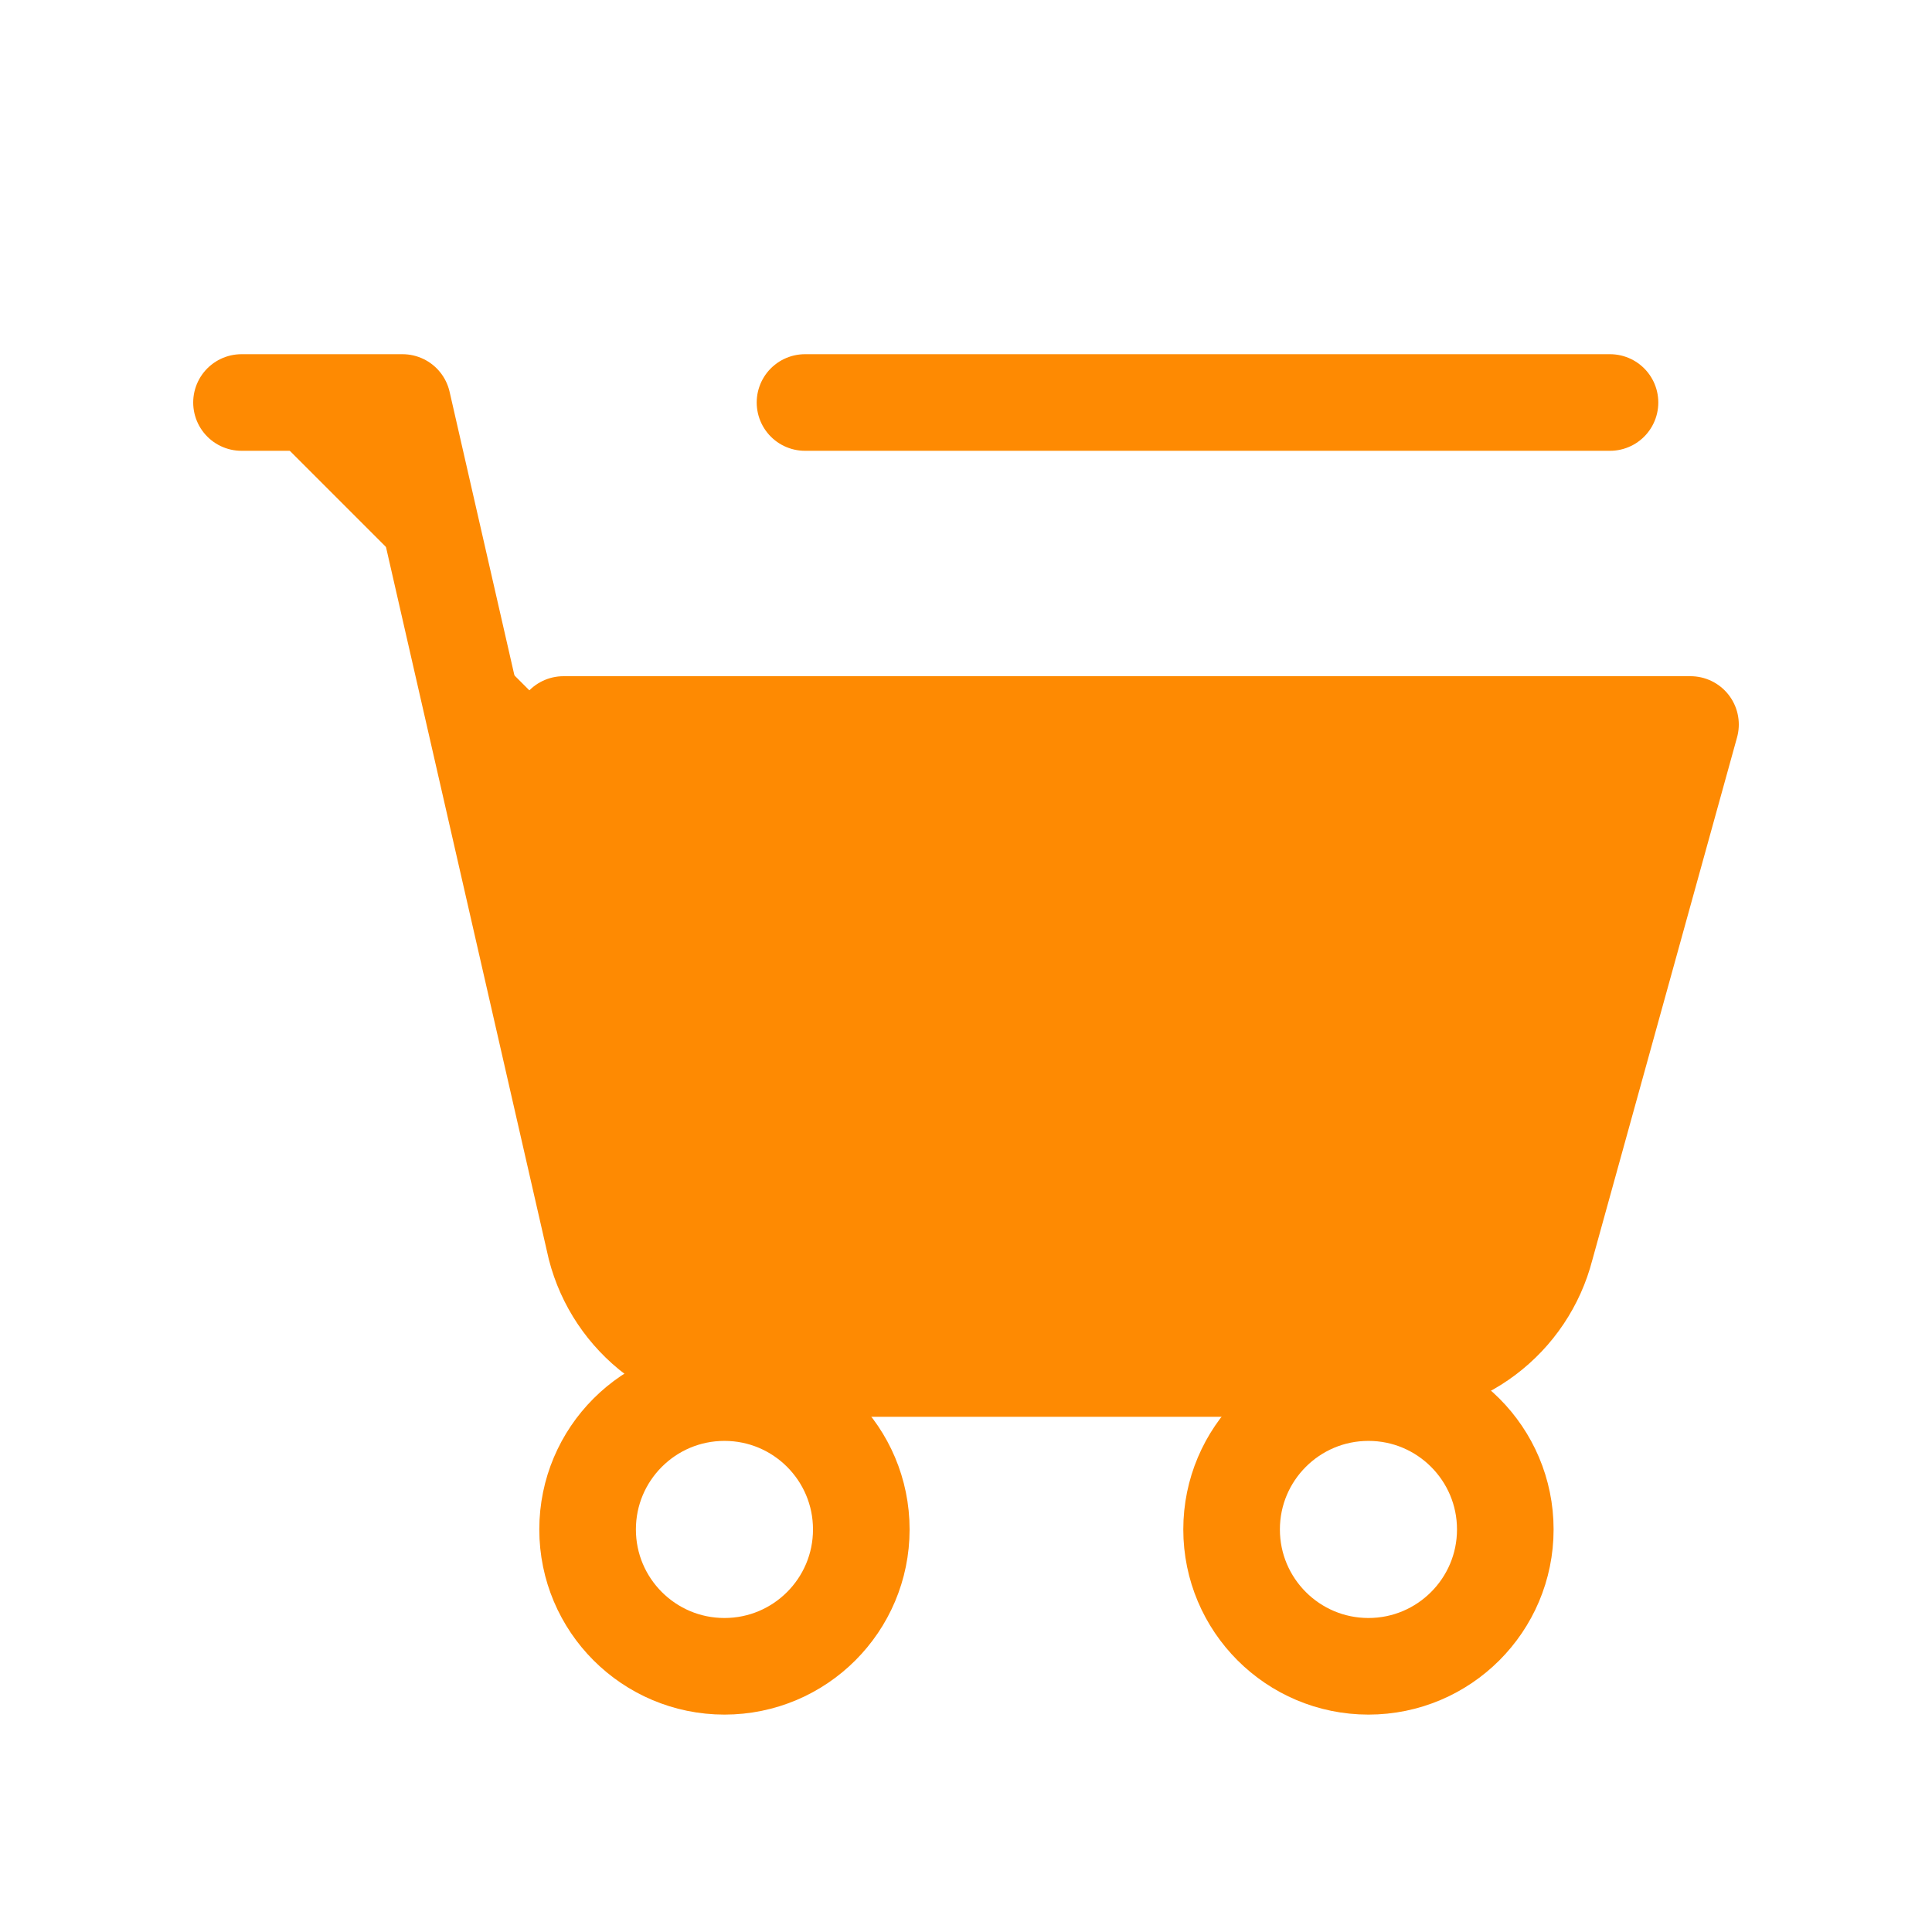
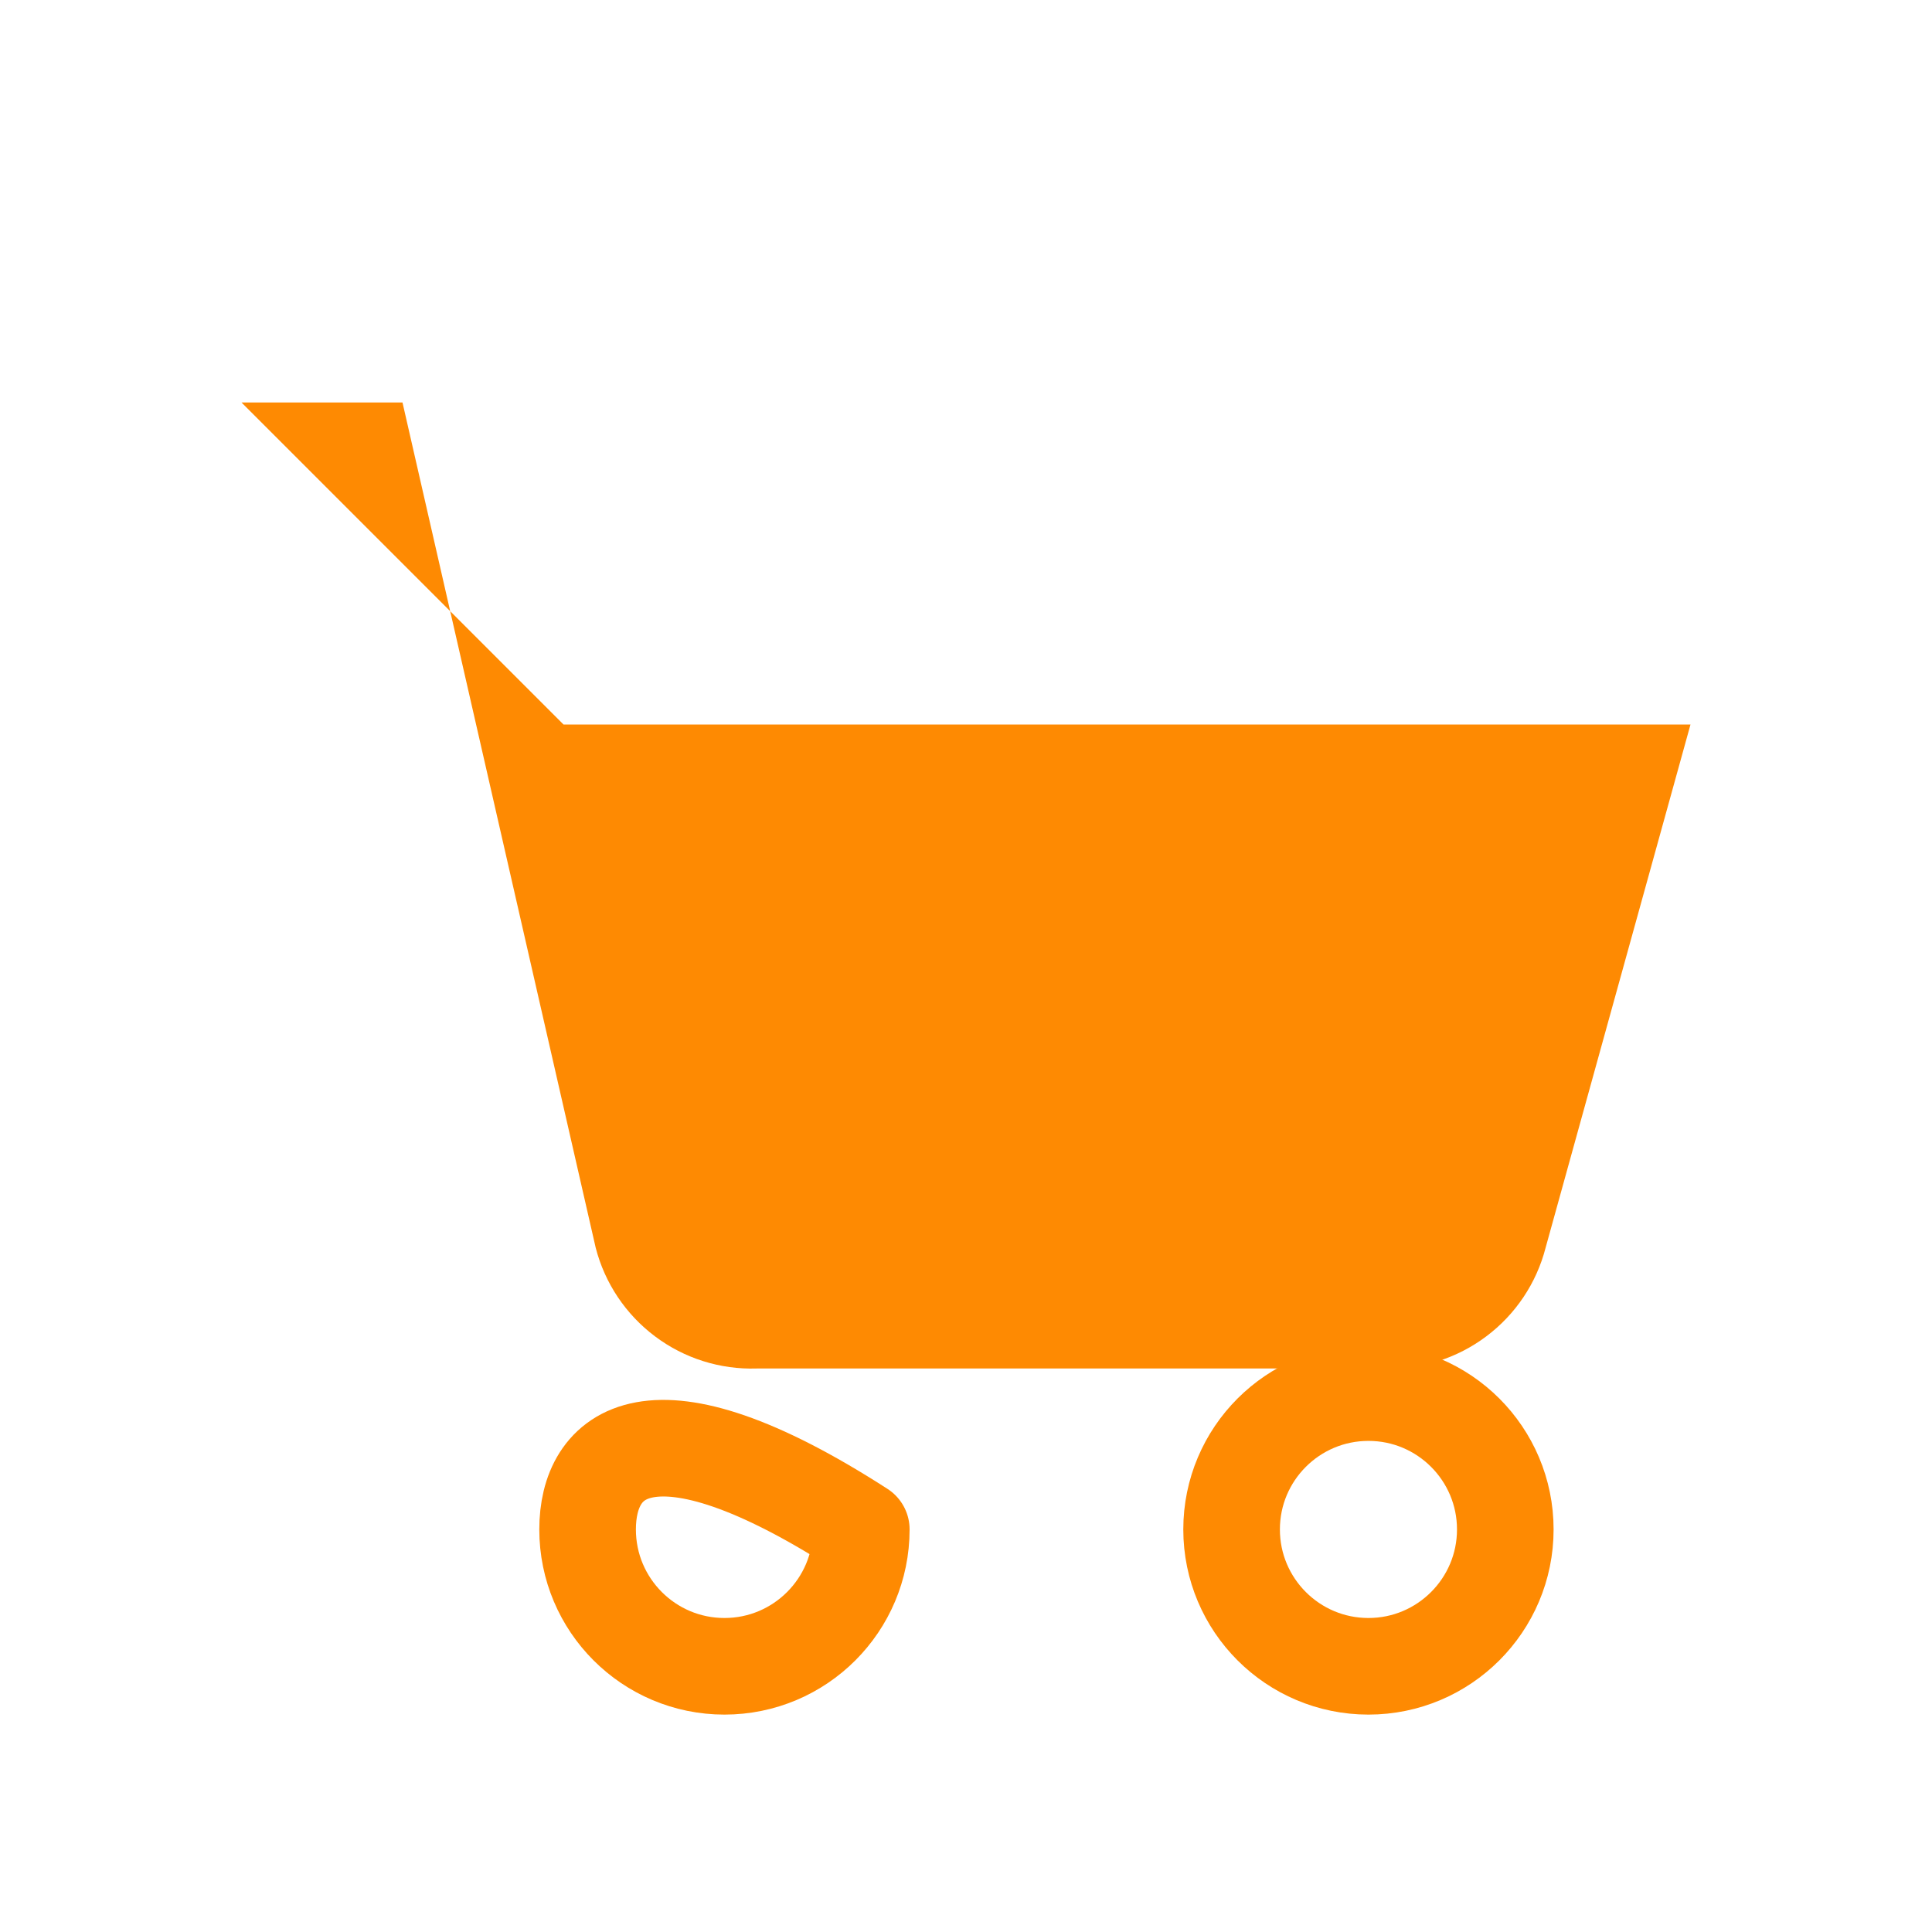
<svg xmlns="http://www.w3.org/2000/svg" width="36" height="36" viewBox="0 0 36 36" fill="none">
-   <path d="M13.499 31.049C14.908 31.049 16.049 29.907 16.049 28.499C16.049 27.091 14.908 25.949 13.499 25.949C12.091 25.949 10.949 27.091 10.949 28.499C10.949 29.907 12.091 31.049 13.499 31.049Z" stroke="#FE8A02" stroke-width="1.8" stroke-linecap="round" stroke-linejoin="round" />
+   <path d="M13.499 31.049C14.908 31.049 16.049 29.907 16.049 28.499C12.091 25.949 10.949 27.091 10.949 28.499C10.949 29.907 12.091 31.049 13.499 31.049Z" stroke="#FE8A02" stroke-width="1.8" stroke-linecap="round" stroke-linejoin="round" />
  <path d="M25.499 31.049C26.907 31.049 28.049 29.907 28.049 28.499C28.049 27.091 26.907 25.949 25.499 25.949C24.091 25.949 22.949 27.091 22.949 28.499C22.949 29.907 24.091 31.049 25.499 31.049Z" stroke="#FE8A02" stroke-width="1.8" stroke-linecap="round" stroke-linejoin="round" />
  <path d="M4.5 7.5H7.5L11.1 23.25C11.27 23.91 11.66 24.492 12.205 24.901C12.75 25.311 13.419 25.522 14.1 25.5H25.8C26.481 25.522 27.15 25.311 27.695 24.901C28.24 24.492 28.63 23.91 28.8 23.25L31.5 13.5H10.5" fill="#FE8A02" />
-   <path d="M4.5 7.5H7.5L11.1 23.25C11.27 23.91 11.66 24.492 12.205 24.901C12.75 25.311 13.419 25.522 14.1 25.5H25.8C26.481 25.522 27.15 25.311 27.695 24.901C28.24 24.492 28.63 23.91 28.8 23.25L31.5 13.5H10.5" stroke="#FE8A02" stroke-width="1.8" stroke-linecap="round" stroke-linejoin="round" />
-   <path d="M15 7.5H30" stroke="#FE8A02" stroke-width="1.8" stroke-linecap="round" stroke-linejoin="round" />
</svg>